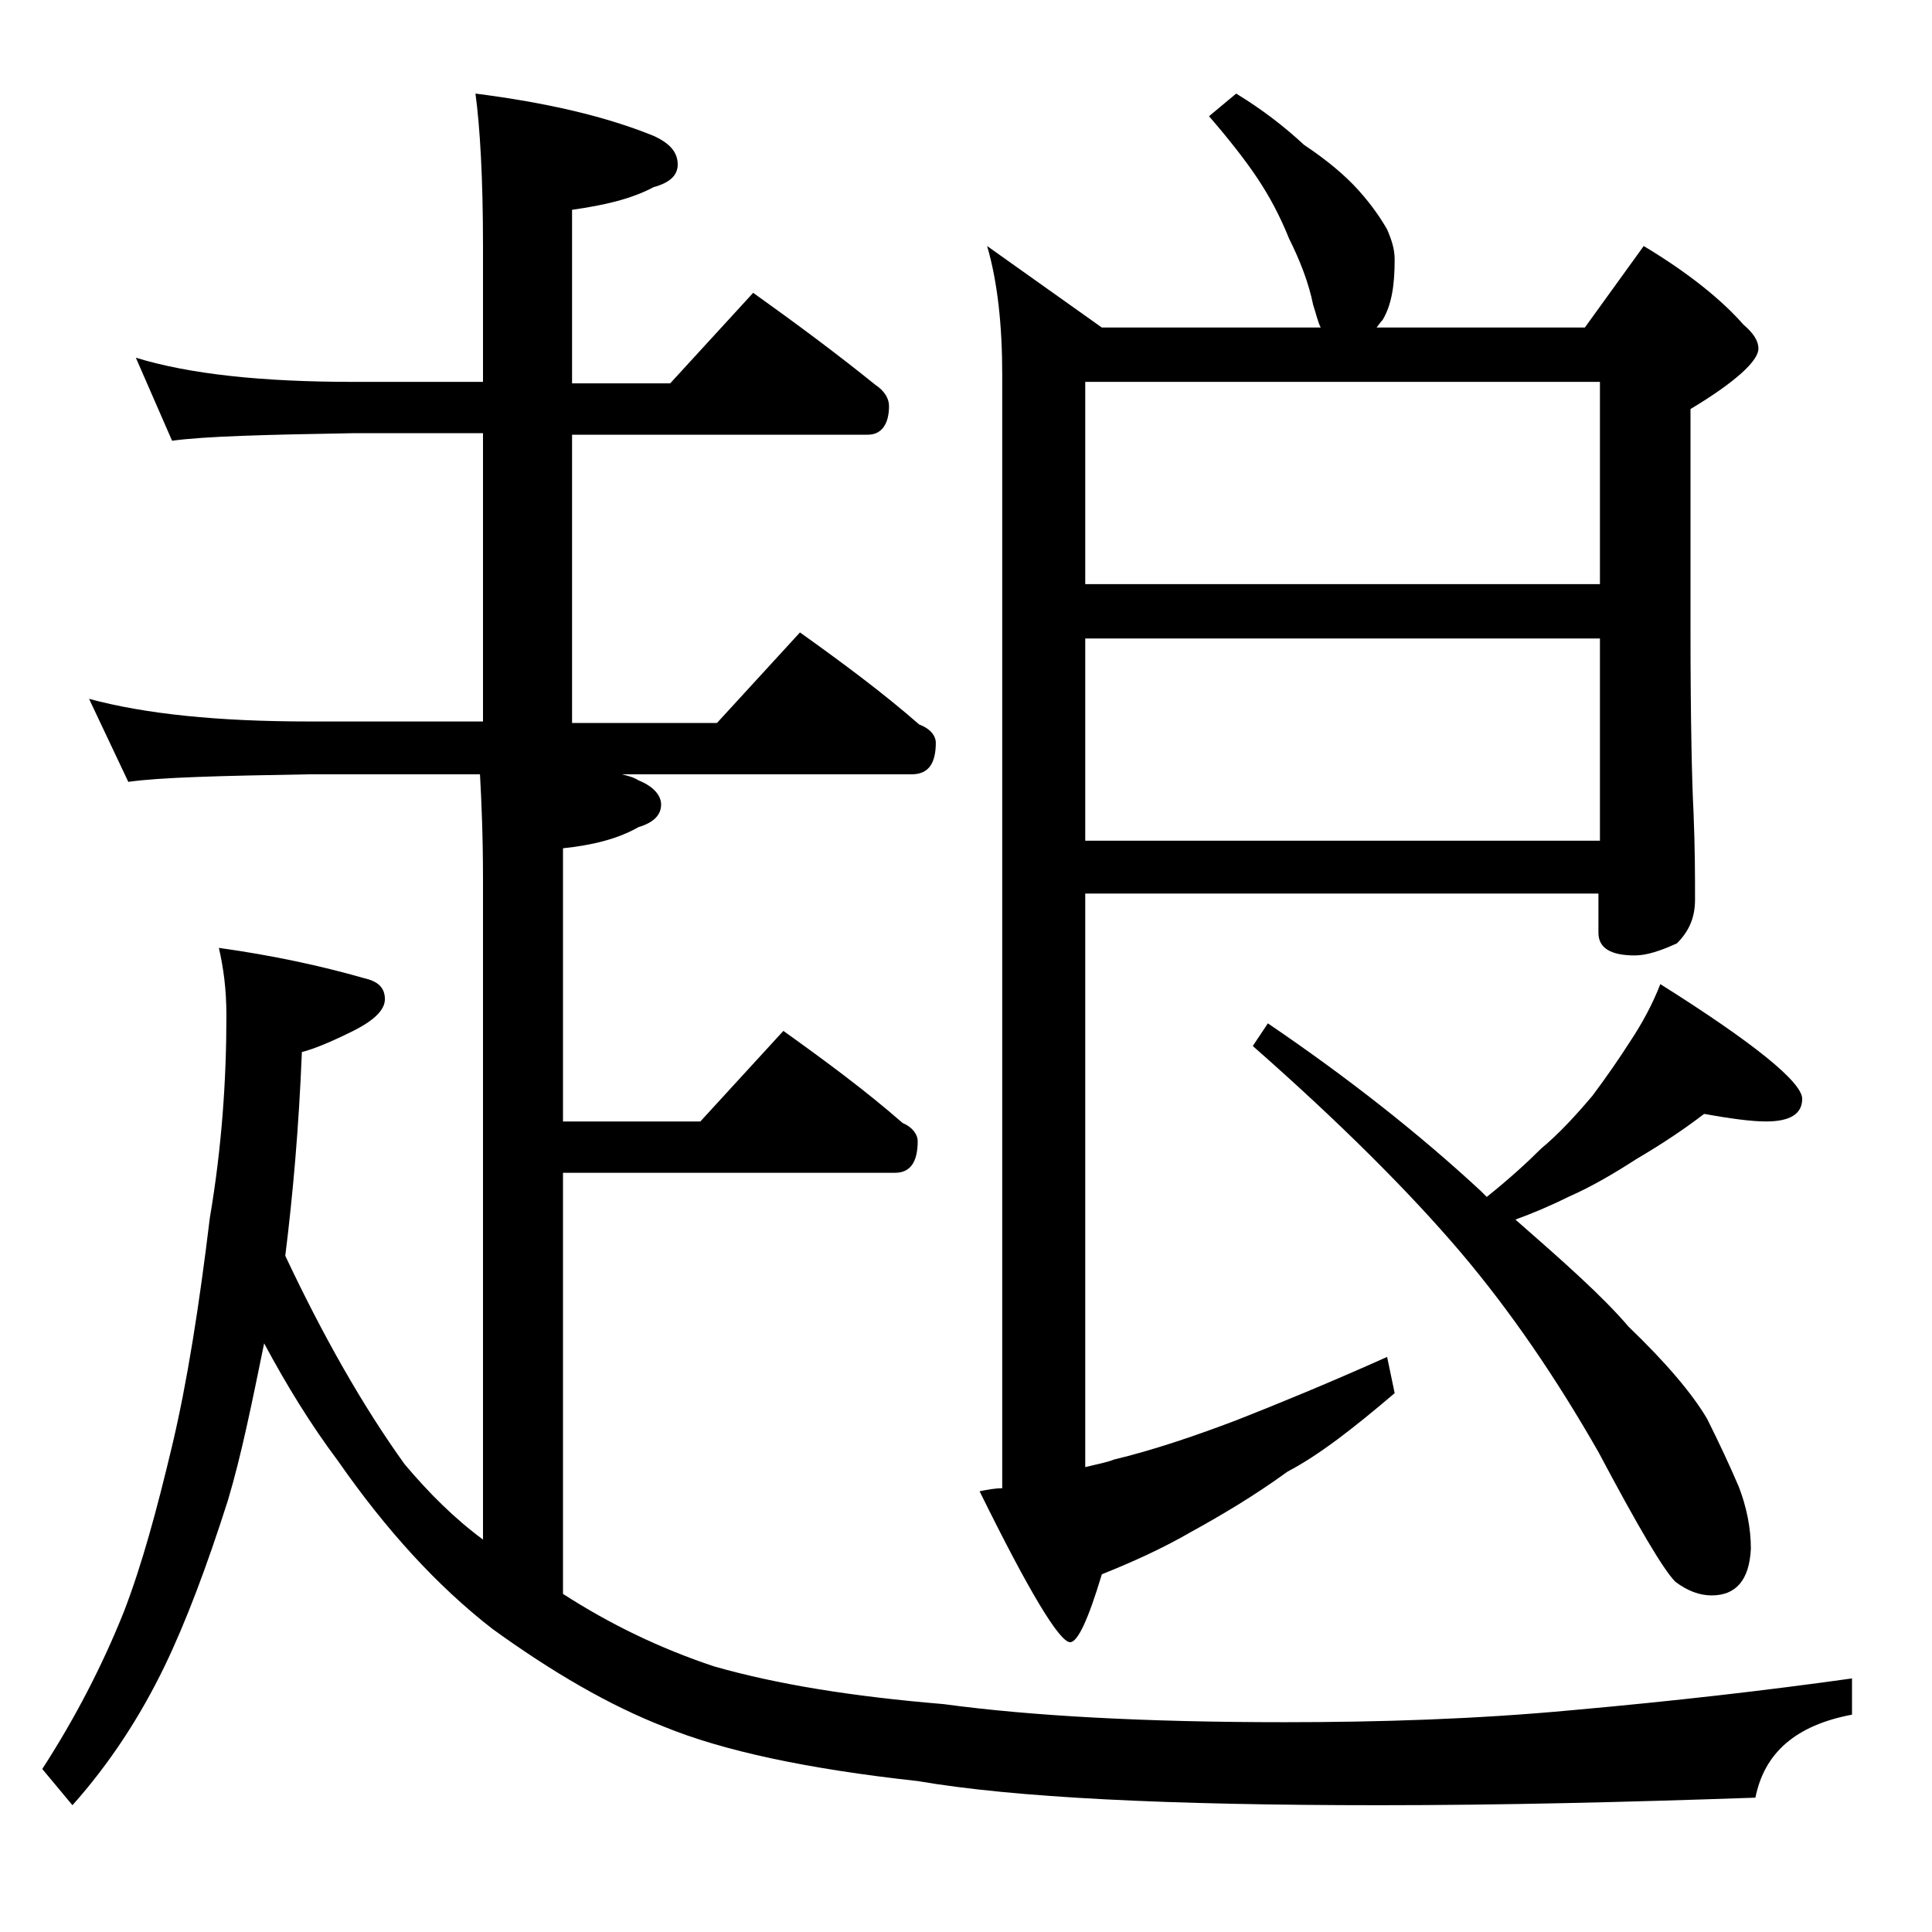
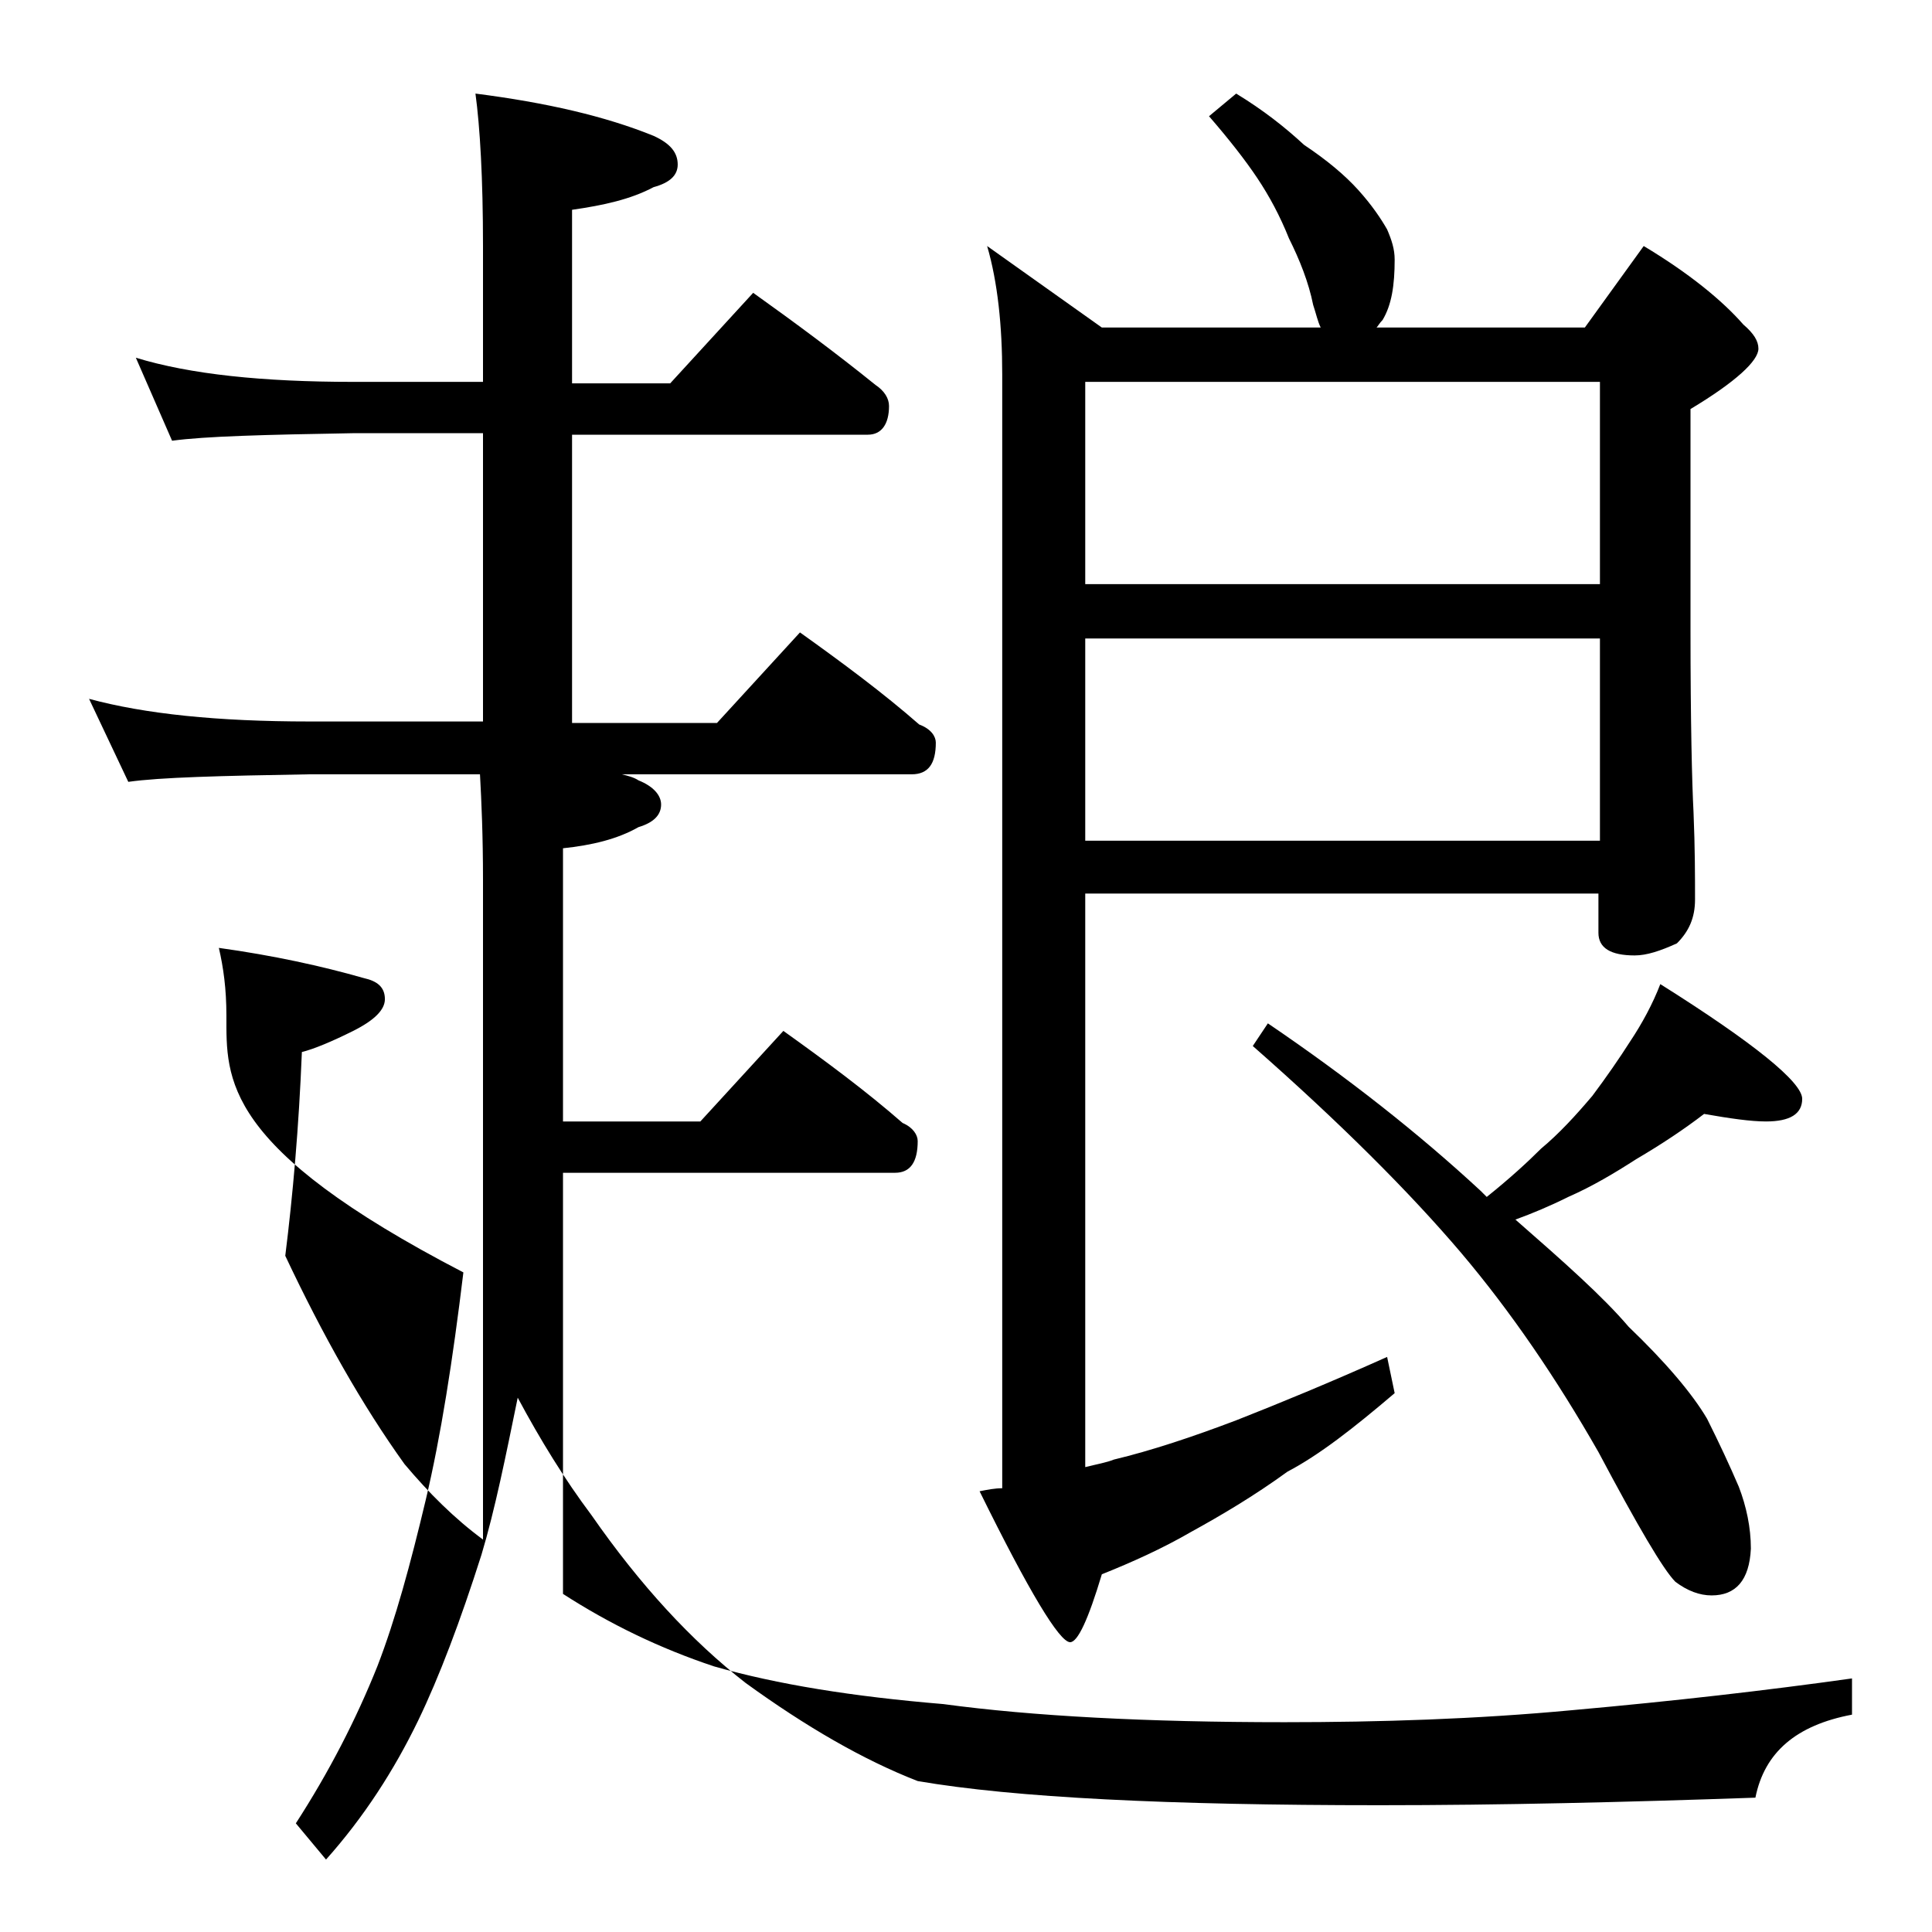
<svg xmlns="http://www.w3.org/2000/svg" version="1.1" id="Layer_1" x="0px" y="0px" viewBox="0 0 128 128" enable-background="new 0 0 128 128" xml:space="preserve">
-   <path d="M9,23.7c3.6,1.1,8.4,1.6,14.4,1.6H32v-9c0-4.5-0.2-7.9-0.5-10.1c4.7,0.6,8.6,1.5,11.8,2.8c1.1,0.5,1.6,1.1,1.6,1.9  c0,0.7-0.5,1.2-1.6,1.5c-1.5,0.8-3.3,1.2-5.4,1.5v11.5h6.5l5.5-6c2.8,2,5.5,4,8.1,6.1c0.6,0.4,0.9,0.9,0.9,1.4  c0,1.2-0.5,1.9-1.4,1.9H37.9v19.1h9.6l5.5-6c2.8,2,5.5,4,7.9,6.1c0.8,0.3,1.1,0.8,1.1,1.2c0,1.4-0.5,2.1-1.6,2.1H41.2  c0.4,0.1,0.8,0.2,1.1,0.4c1,0.4,1.5,1,1.5,1.6c0,0.7-0.5,1.2-1.5,1.5c-1.4,0.8-3.1,1.2-5,1.4v18.1h9.1l5.5-6c2.8,2,5.5,4,7.9,6.1  c0.7,0.3,1,0.8,1,1.2c0,1.4-0.5,2.1-1.5,2.1h-22v27.9c3.1,2,6.4,3.6,10,4.8c4.2,1.2,9.2,2,15.2,2.5c5.9,0.8,13.5,1.2,22.6,1.2  c6.3,0,12.7-0.2,19.1-0.8c6.7-0.6,12.8-1.3,18.5-2.1v2.4c-3.7,0.7-5.8,2.5-6.4,5.5c-8.6,0.3-16.9,0.5-24.9,0.5  c-14,0-24.2-0.5-30.6-1.6c-7.3-0.8-12.9-2-16.8-3.6c-3.6-1.4-7.4-3.6-11.4-6.5c-3.6-2.8-7-6.5-10.2-11.1c-1.8-2.4-3.4-5-4.9-7.8  c-0.8,3.9-1.5,7.4-2.4,10.4c-1.4,4.4-2.8,8.1-4.2,11c-1.6,3.3-3.6,6.4-6.1,9.2l-2-2.4c2.2-3.4,4-6.9,5.4-10.4  c1.2-3.1,2.2-6.8,3.2-11s1.8-9.3,2.5-15.1C14.7,76,15,71.5,15,67.3c0-1.8-0.2-3.2-0.5-4.5c3.6,0.5,6.8,1.2,9.6,2  c0.9,0.2,1.4,0.6,1.4,1.4c0,0.7-0.7,1.4-2.1,2.1C22,69,20.8,69.5,20,69.7c-0.2,5-0.6,9.5-1.1,13.5c2.5,5.3,5.1,9.9,7.9,13.8  c1.6,1.9,3.3,3.6,5.2,5V58.3c0-2.9-0.1-5.2-0.2-7H20.5c-5.9,0.1-9.9,0.2-12,0.5l-2.6-5.5c3.7,1,8.5,1.5,14.6,1.5H32V28.7h-8.6  c-5.8,0.1-9.8,0.2-12,0.5L9,23.7z M81.9,6.2c1.8,1.1,3.2,2.2,4.5,3.4c1.5,1,2.7,2,3.6,3c0.9,1,1.5,1.9,1.9,2.6  c0.3,0.7,0.5,1.3,0.5,2c0,1.7-0.2,3-0.8,4c-0.2,0.2-0.3,0.4-0.4,0.5H105l3.9-5.4c3,1.8,5.2,3.6,6.6,5.2c0.7,0.6,1,1.1,1,1.6  c0,0.8-1.5,2.2-4.5,4v14.6c0,6.2,0.1,10.2,0.2,12.1c0.1,2.4,0.1,4.3,0.1,5.8c0,1.2-0.4,2.1-1.2,2.9c-1.1,0.5-2,0.8-2.8,0.8  c-1.6,0-2.4-0.5-2.4-1.5v-2.6H71.9v38c0.8-0.2,1.4-0.3,1.9-0.5c2.5-0.6,5.2-1.5,8.1-2.6c2.8-1.1,6.2-2.5,10-4.2l0.5,2.4  c-2.7,2.3-5,4.1-7.1,5.2c-2.2,1.6-4.4,2.9-6.4,4c-1.9,1.1-3.9,2-5.9,2.8c-0.9,3-1.6,4.5-2.1,4.5c-0.7,0-2.7-3.3-6-10  c0.5-0.1,1-0.2,1.5-0.2V24.8c0-3.2-0.3-6.1-1-8.5l7.6,5.4h14.5c-0.2-0.4-0.3-0.9-0.5-1.5c-0.3-1.5-0.9-3-1.6-4.4  c-0.6-1.5-1.3-2.8-2.1-4c-0.8-1.2-1.9-2.6-3.2-4.1L81.9,6.2z M71.9,25.3v13.4H106V25.3H71.9z M71.9,42.3v13.4H106V42.3H71.9z   M112.9,73.8c-1.3,1-2.8,2-4.5,3c-1.4,0.9-2.9,1.8-4.5,2.5c-1.2,0.6-2.4,1.1-3.5,1.5c3.2,2.8,5.8,5.1,7.5,7.1  c2.4,2.3,4.2,4.4,5.2,6.1c0.8,1.6,1.5,3.1,2.1,4.5c0.5,1.3,0.8,2.7,0.8,4.1c-0.1,2.1-1,3.1-2.6,3.1c-0.8,0-1.6-0.3-2.4-0.9  c-0.8-0.8-2.5-3.7-5.1-8.6c-2.8-4.9-5.8-9.3-9.1-13.2C93.4,79,88.8,74.4,83,69.3l1-1.5c5.3,3.6,10,7.3,14.1,11.1l0.4,0.4  c1.5-1.2,2.7-2.3,3.6-3.2c1.2-1,2.3-2.2,3.4-3.5c0.9-1.2,1.8-2.5,2.5-3.6c0.8-1.2,1.5-2.5,2-3.8c6.2,3.9,9.4,6.5,9.4,7.6  c0,1-0.8,1.5-2.4,1.5C116,74.3,114.6,74.1,112.9,73.8z" />
+   <path d="M9,23.7c3.6,1.1,8.4,1.6,14.4,1.6H32v-9c0-4.5-0.2-7.9-0.5-10.1c4.7,0.6,8.6,1.5,11.8,2.8c1.1,0.5,1.6,1.1,1.6,1.9  c0,0.7-0.5,1.2-1.6,1.5c-1.5,0.8-3.3,1.2-5.4,1.5v11.5h6.5l5.5-6c2.8,2,5.5,4,8.1,6.1c0.6,0.4,0.9,0.9,0.9,1.4  c0,1.2-0.5,1.9-1.4,1.9H37.9v19.1h9.6l5.5-6c2.8,2,5.5,4,7.9,6.1c0.8,0.3,1.1,0.8,1.1,1.2c0,1.4-0.5,2.1-1.6,2.1H41.2  c0.4,0.1,0.8,0.2,1.1,0.4c1,0.4,1.5,1,1.5,1.6c0,0.7-0.5,1.2-1.5,1.5c-1.4,0.8-3.1,1.2-5,1.4v18.1h9.1l5.5-6c2.8,2,5.5,4,7.9,6.1  c0.7,0.3,1,0.8,1,1.2c0,1.4-0.5,2.1-1.5,2.1h-22v27.9c3.1,2,6.4,3.6,10,4.8c4.2,1.2,9.2,2,15.2,2.5c5.9,0.8,13.5,1.2,22.6,1.2  c6.3,0,12.7-0.2,19.1-0.8c6.7-0.6,12.8-1.3,18.5-2.1v2.4c-3.7,0.7-5.8,2.5-6.4,5.5c-8.6,0.3-16.9,0.5-24.9,0.5  c-14,0-24.2-0.5-30.6-1.6c-3.6-1.4-7.4-3.6-11.4-6.5c-3.6-2.8-7-6.5-10.2-11.1c-1.8-2.4-3.4-5-4.9-7.8  c-0.8,3.9-1.5,7.4-2.4,10.4c-1.4,4.4-2.8,8.1-4.2,11c-1.6,3.3-3.6,6.4-6.1,9.2l-2-2.4c2.2-3.4,4-6.9,5.4-10.4  c1.2-3.1,2.2-6.8,3.2-11s1.8-9.3,2.5-15.1C14.7,76,15,71.5,15,67.3c0-1.8-0.2-3.2-0.5-4.5c3.6,0.5,6.8,1.2,9.6,2  c0.9,0.2,1.4,0.6,1.4,1.4c0,0.7-0.7,1.4-2.1,2.1C22,69,20.8,69.5,20,69.7c-0.2,5-0.6,9.5-1.1,13.5c2.5,5.3,5.1,9.9,7.9,13.8  c1.6,1.9,3.3,3.6,5.2,5V58.3c0-2.9-0.1-5.2-0.2-7H20.5c-5.9,0.1-9.9,0.2-12,0.5l-2.6-5.5c3.7,1,8.5,1.5,14.6,1.5H32V28.7h-8.6  c-5.8,0.1-9.8,0.2-12,0.5L9,23.7z M81.9,6.2c1.8,1.1,3.2,2.2,4.5,3.4c1.5,1,2.7,2,3.6,3c0.9,1,1.5,1.9,1.9,2.6  c0.3,0.7,0.5,1.3,0.5,2c0,1.7-0.2,3-0.8,4c-0.2,0.2-0.3,0.4-0.4,0.5H105l3.9-5.4c3,1.8,5.2,3.6,6.6,5.2c0.7,0.6,1,1.1,1,1.6  c0,0.8-1.5,2.2-4.5,4v14.6c0,6.2,0.1,10.2,0.2,12.1c0.1,2.4,0.1,4.3,0.1,5.8c0,1.2-0.4,2.1-1.2,2.9c-1.1,0.5-2,0.8-2.8,0.8  c-1.6,0-2.4-0.5-2.4-1.5v-2.6H71.9v38c0.8-0.2,1.4-0.3,1.9-0.5c2.5-0.6,5.2-1.5,8.1-2.6c2.8-1.1,6.2-2.5,10-4.2l0.5,2.4  c-2.7,2.3-5,4.1-7.1,5.2c-2.2,1.6-4.4,2.9-6.4,4c-1.9,1.1-3.9,2-5.9,2.8c-0.9,3-1.6,4.5-2.1,4.5c-0.7,0-2.7-3.3-6-10  c0.5-0.1,1-0.2,1.5-0.2V24.8c0-3.2-0.3-6.1-1-8.5l7.6,5.4h14.5c-0.2-0.4-0.3-0.9-0.5-1.5c-0.3-1.5-0.9-3-1.6-4.4  c-0.6-1.5-1.3-2.8-2.1-4c-0.8-1.2-1.9-2.6-3.2-4.1L81.9,6.2z M71.9,25.3v13.4H106V25.3H71.9z M71.9,42.3v13.4H106V42.3H71.9z   M112.9,73.8c-1.3,1-2.8,2-4.5,3c-1.4,0.9-2.9,1.8-4.5,2.5c-1.2,0.6-2.4,1.1-3.5,1.5c3.2,2.8,5.8,5.1,7.5,7.1  c2.4,2.3,4.2,4.4,5.2,6.1c0.8,1.6,1.5,3.1,2.1,4.5c0.5,1.3,0.8,2.7,0.8,4.1c-0.1,2.1-1,3.1-2.6,3.1c-0.8,0-1.6-0.3-2.4-0.9  c-0.8-0.8-2.5-3.7-5.1-8.6c-2.8-4.9-5.8-9.3-9.1-13.2C93.4,79,88.8,74.4,83,69.3l1-1.5c5.3,3.6,10,7.3,14.1,11.1l0.4,0.4  c1.5-1.2,2.7-2.3,3.6-3.2c1.2-1,2.3-2.2,3.4-3.5c0.9-1.2,1.8-2.5,2.5-3.6c0.8-1.2,1.5-2.5,2-3.8c6.2,3.9,9.4,6.5,9.4,7.6  c0,1-0.8,1.5-2.4,1.5C116,74.3,114.6,74.1,112.9,73.8z" />
</svg>